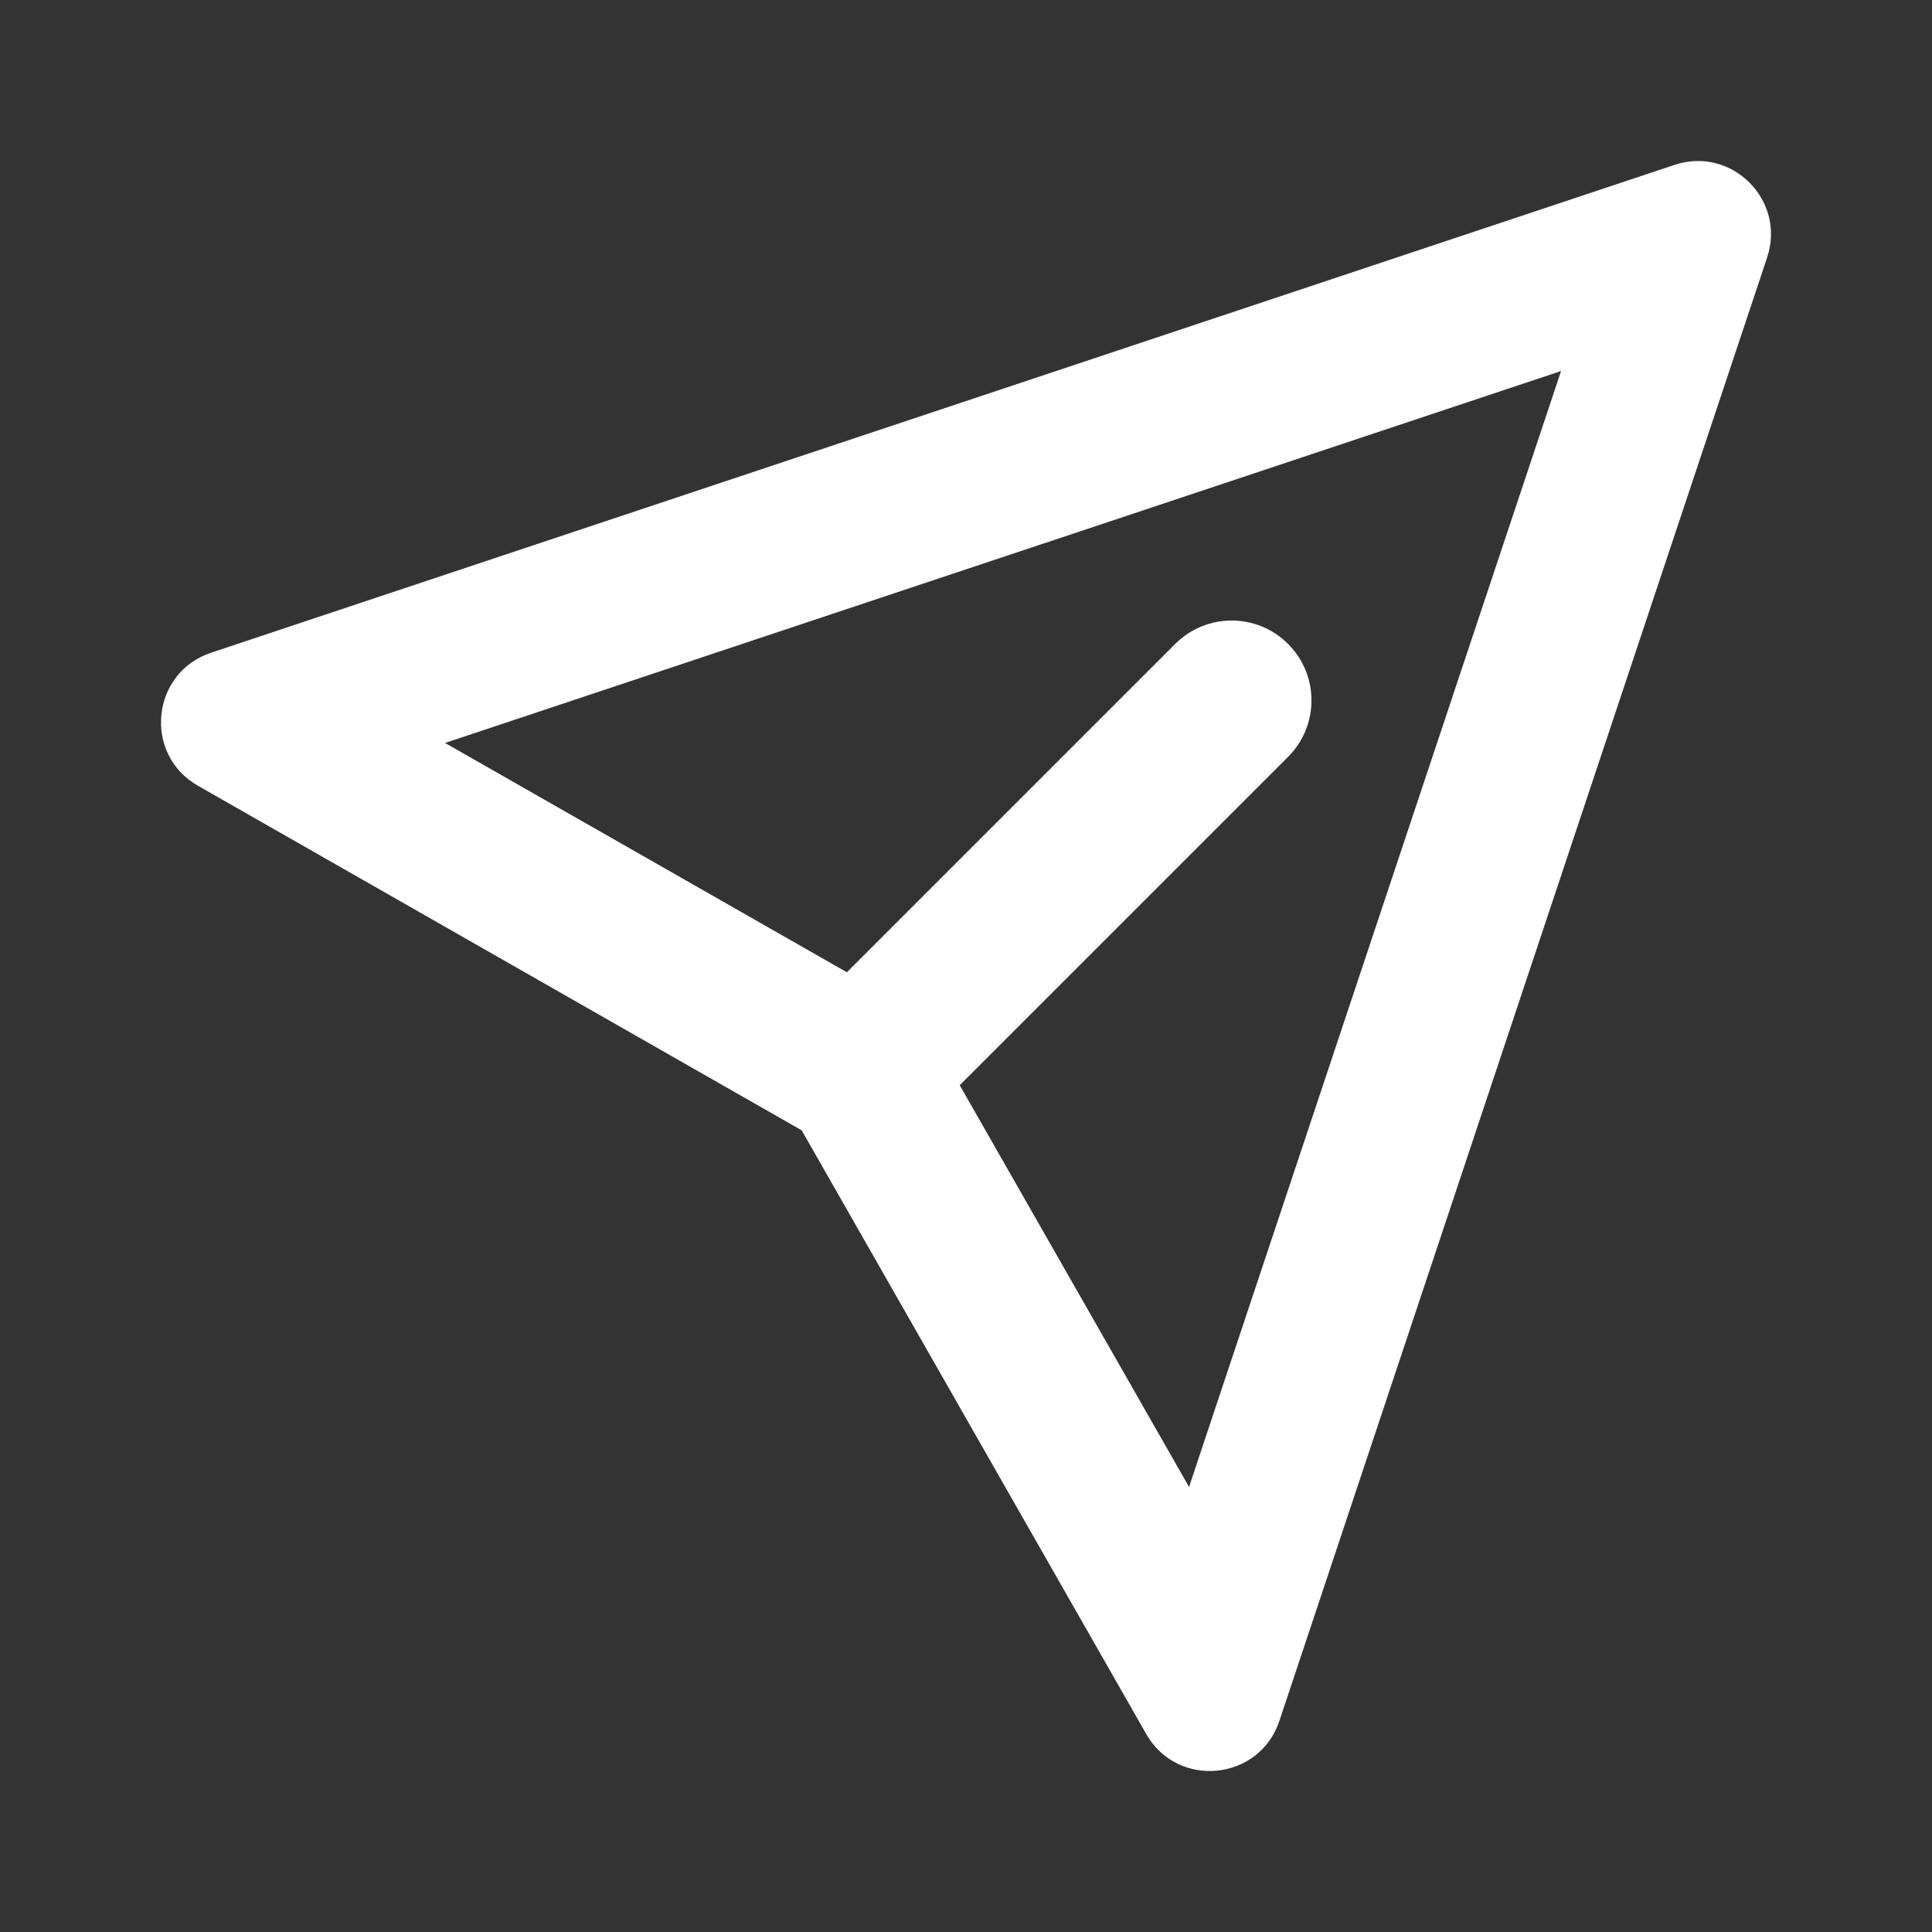
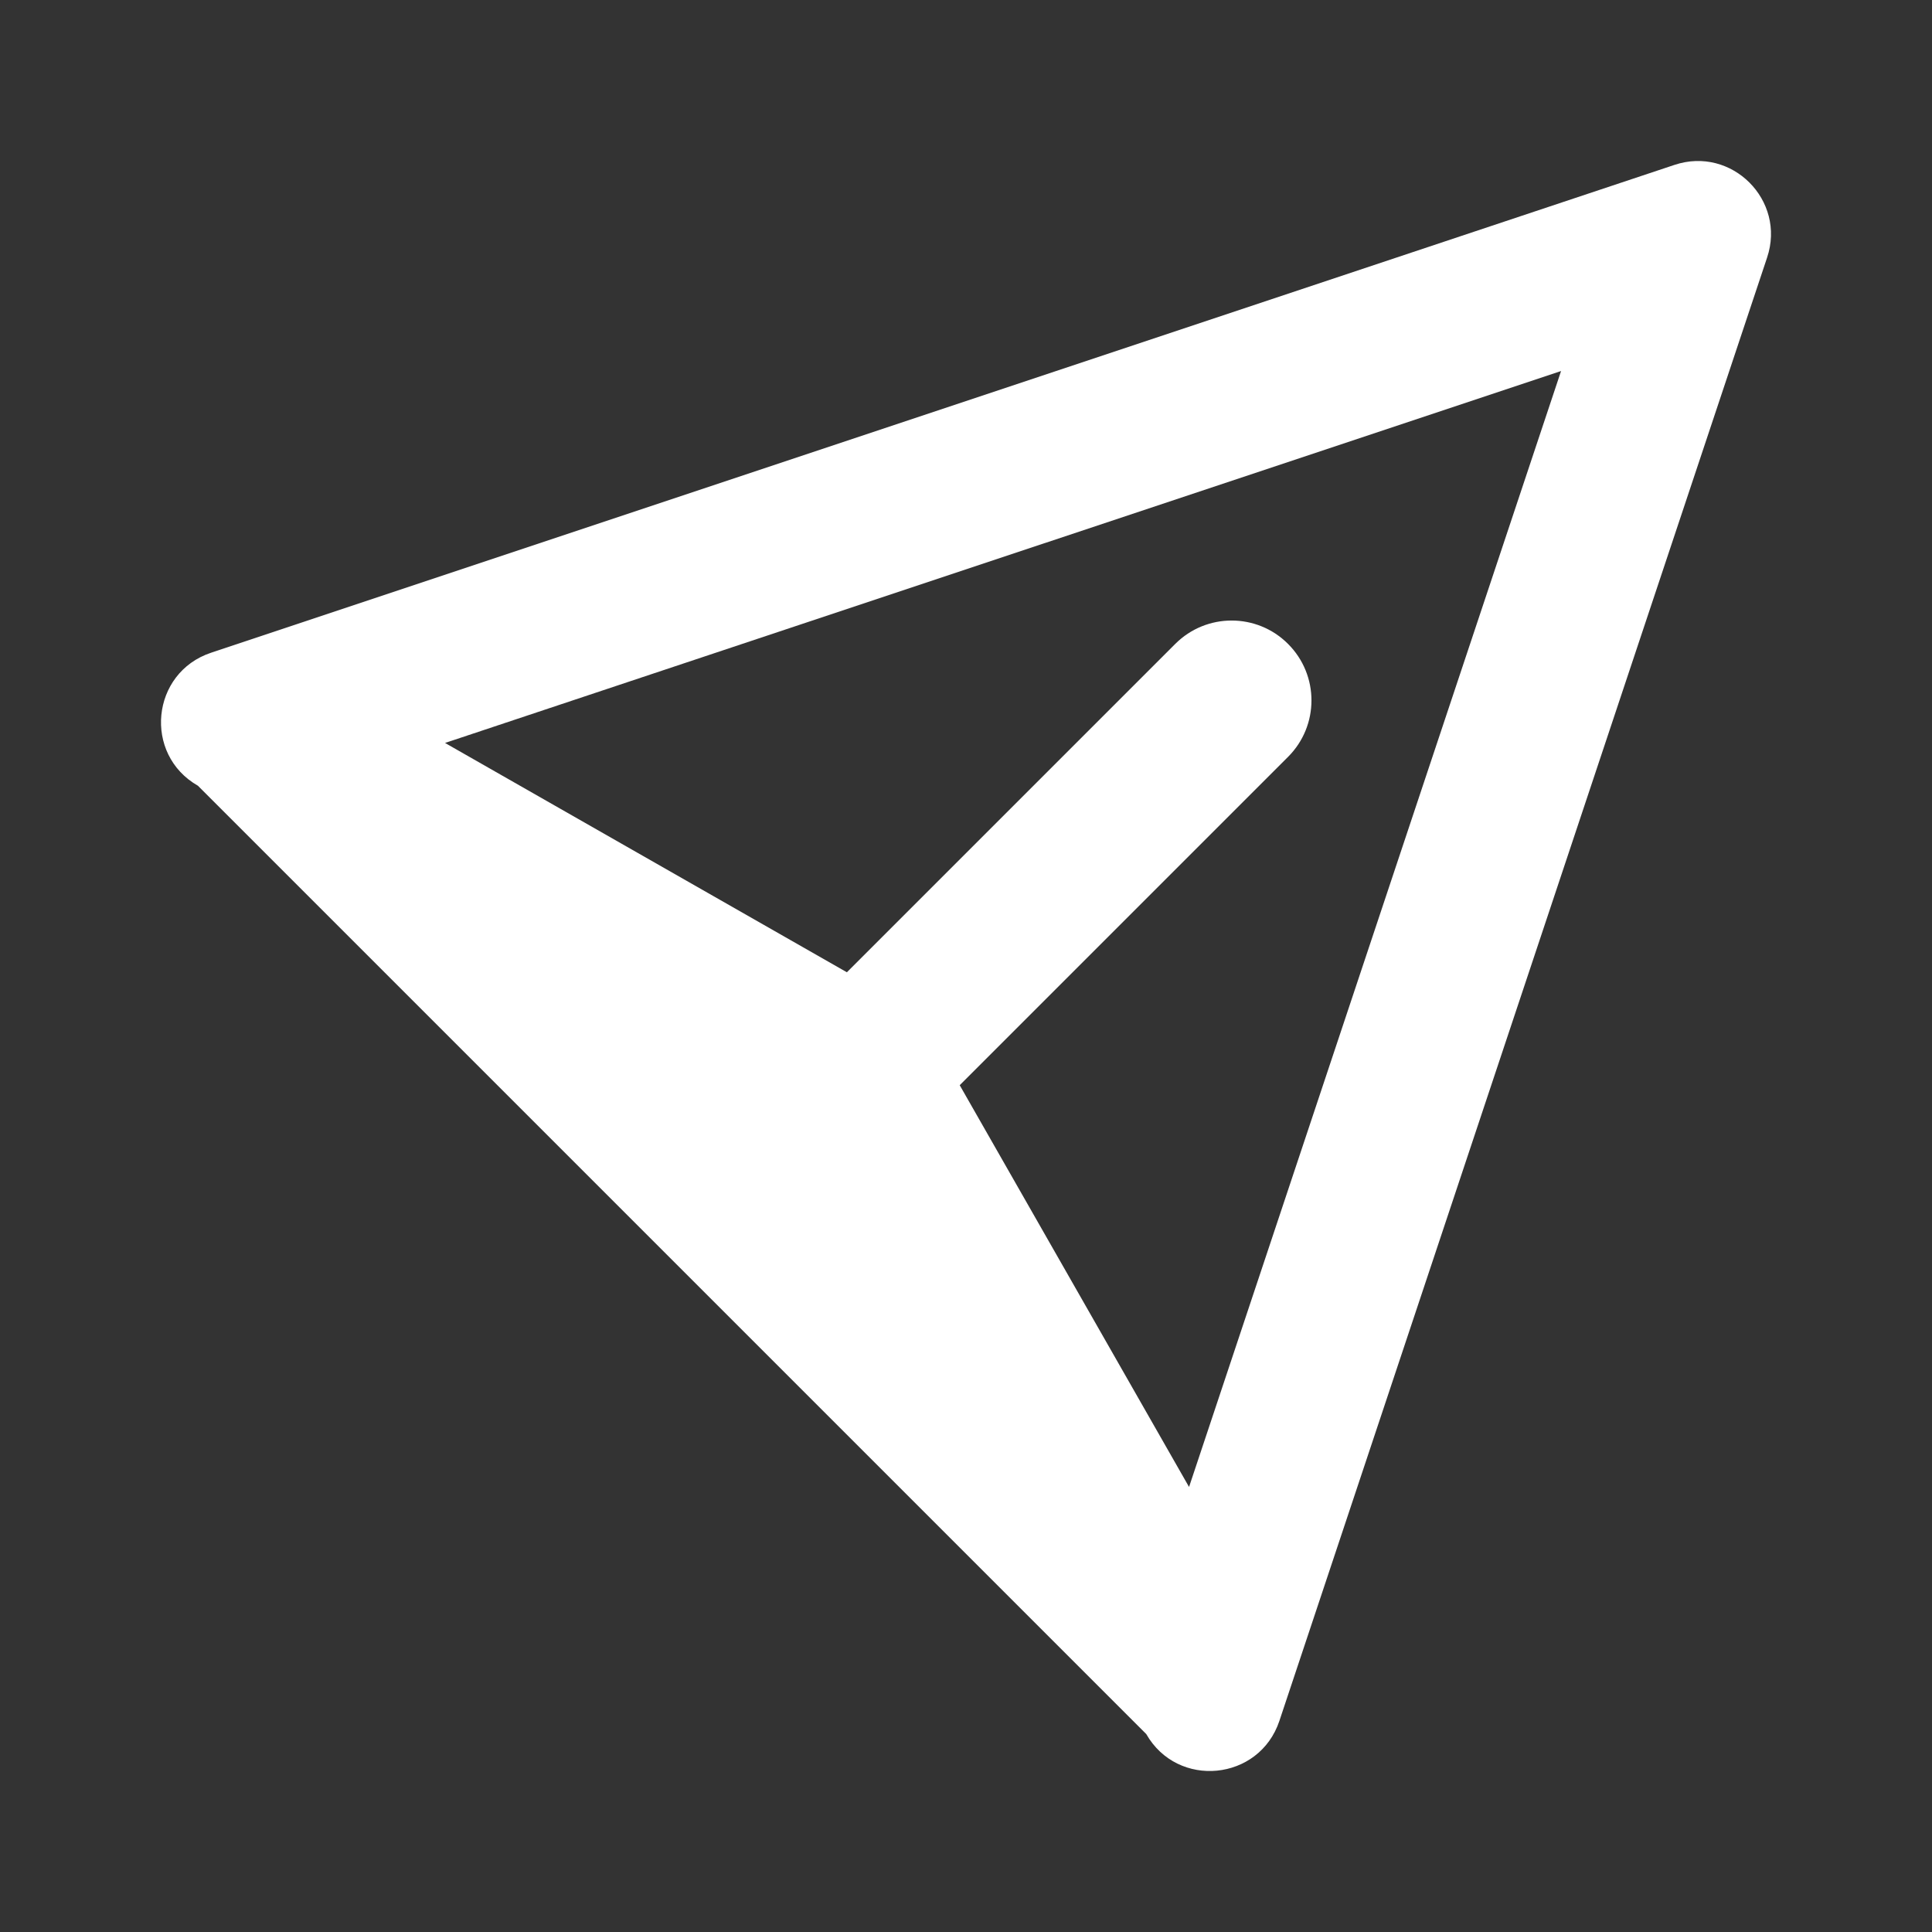
<svg xmlns="http://www.w3.org/2000/svg" width="20" height="20" viewBox="0 0 20 20" fill="none">
  <rect x="0" y="0" width="20" height="20" fill="#333333" stroke="none" />
-   <path fill-rule="evenodd" clip-rule="evenodd" d="M11.866 17.951C12.191 18.52 13.036 18.437 13.244 17.815L18.293 2.666C18.491 2.073 17.927 1.509 17.334 1.707L2.185 6.757C1.563 6.964 1.48 7.809 2.049 8.134L8.299 11.701L11.866 17.951ZM8.767 10.065L4.607 7.691L16.16 3.841L12.309 15.393L9.935 11.234L13.334 7.835C13.657 7.512 13.657 6.989 13.334 6.666C13.012 6.343 12.488 6.343 12.166 6.666L8.767 10.065Z" fill="white" />
+   <path fill-rule="evenodd" clip-rule="evenodd" d="M11.866 17.951C12.191 18.52 13.036 18.437 13.244 17.815L18.293 2.666C18.491 2.073 17.927 1.509 17.334 1.707L2.185 6.757C1.563 6.964 1.48 7.809 2.049 8.134L11.866 17.951ZM8.767 10.065L4.607 7.691L16.16 3.841L12.309 15.393L9.935 11.234L13.334 7.835C13.657 7.512 13.657 6.989 13.334 6.666C13.012 6.343 12.488 6.343 12.166 6.666L8.767 10.065Z" fill="white" />
</svg>